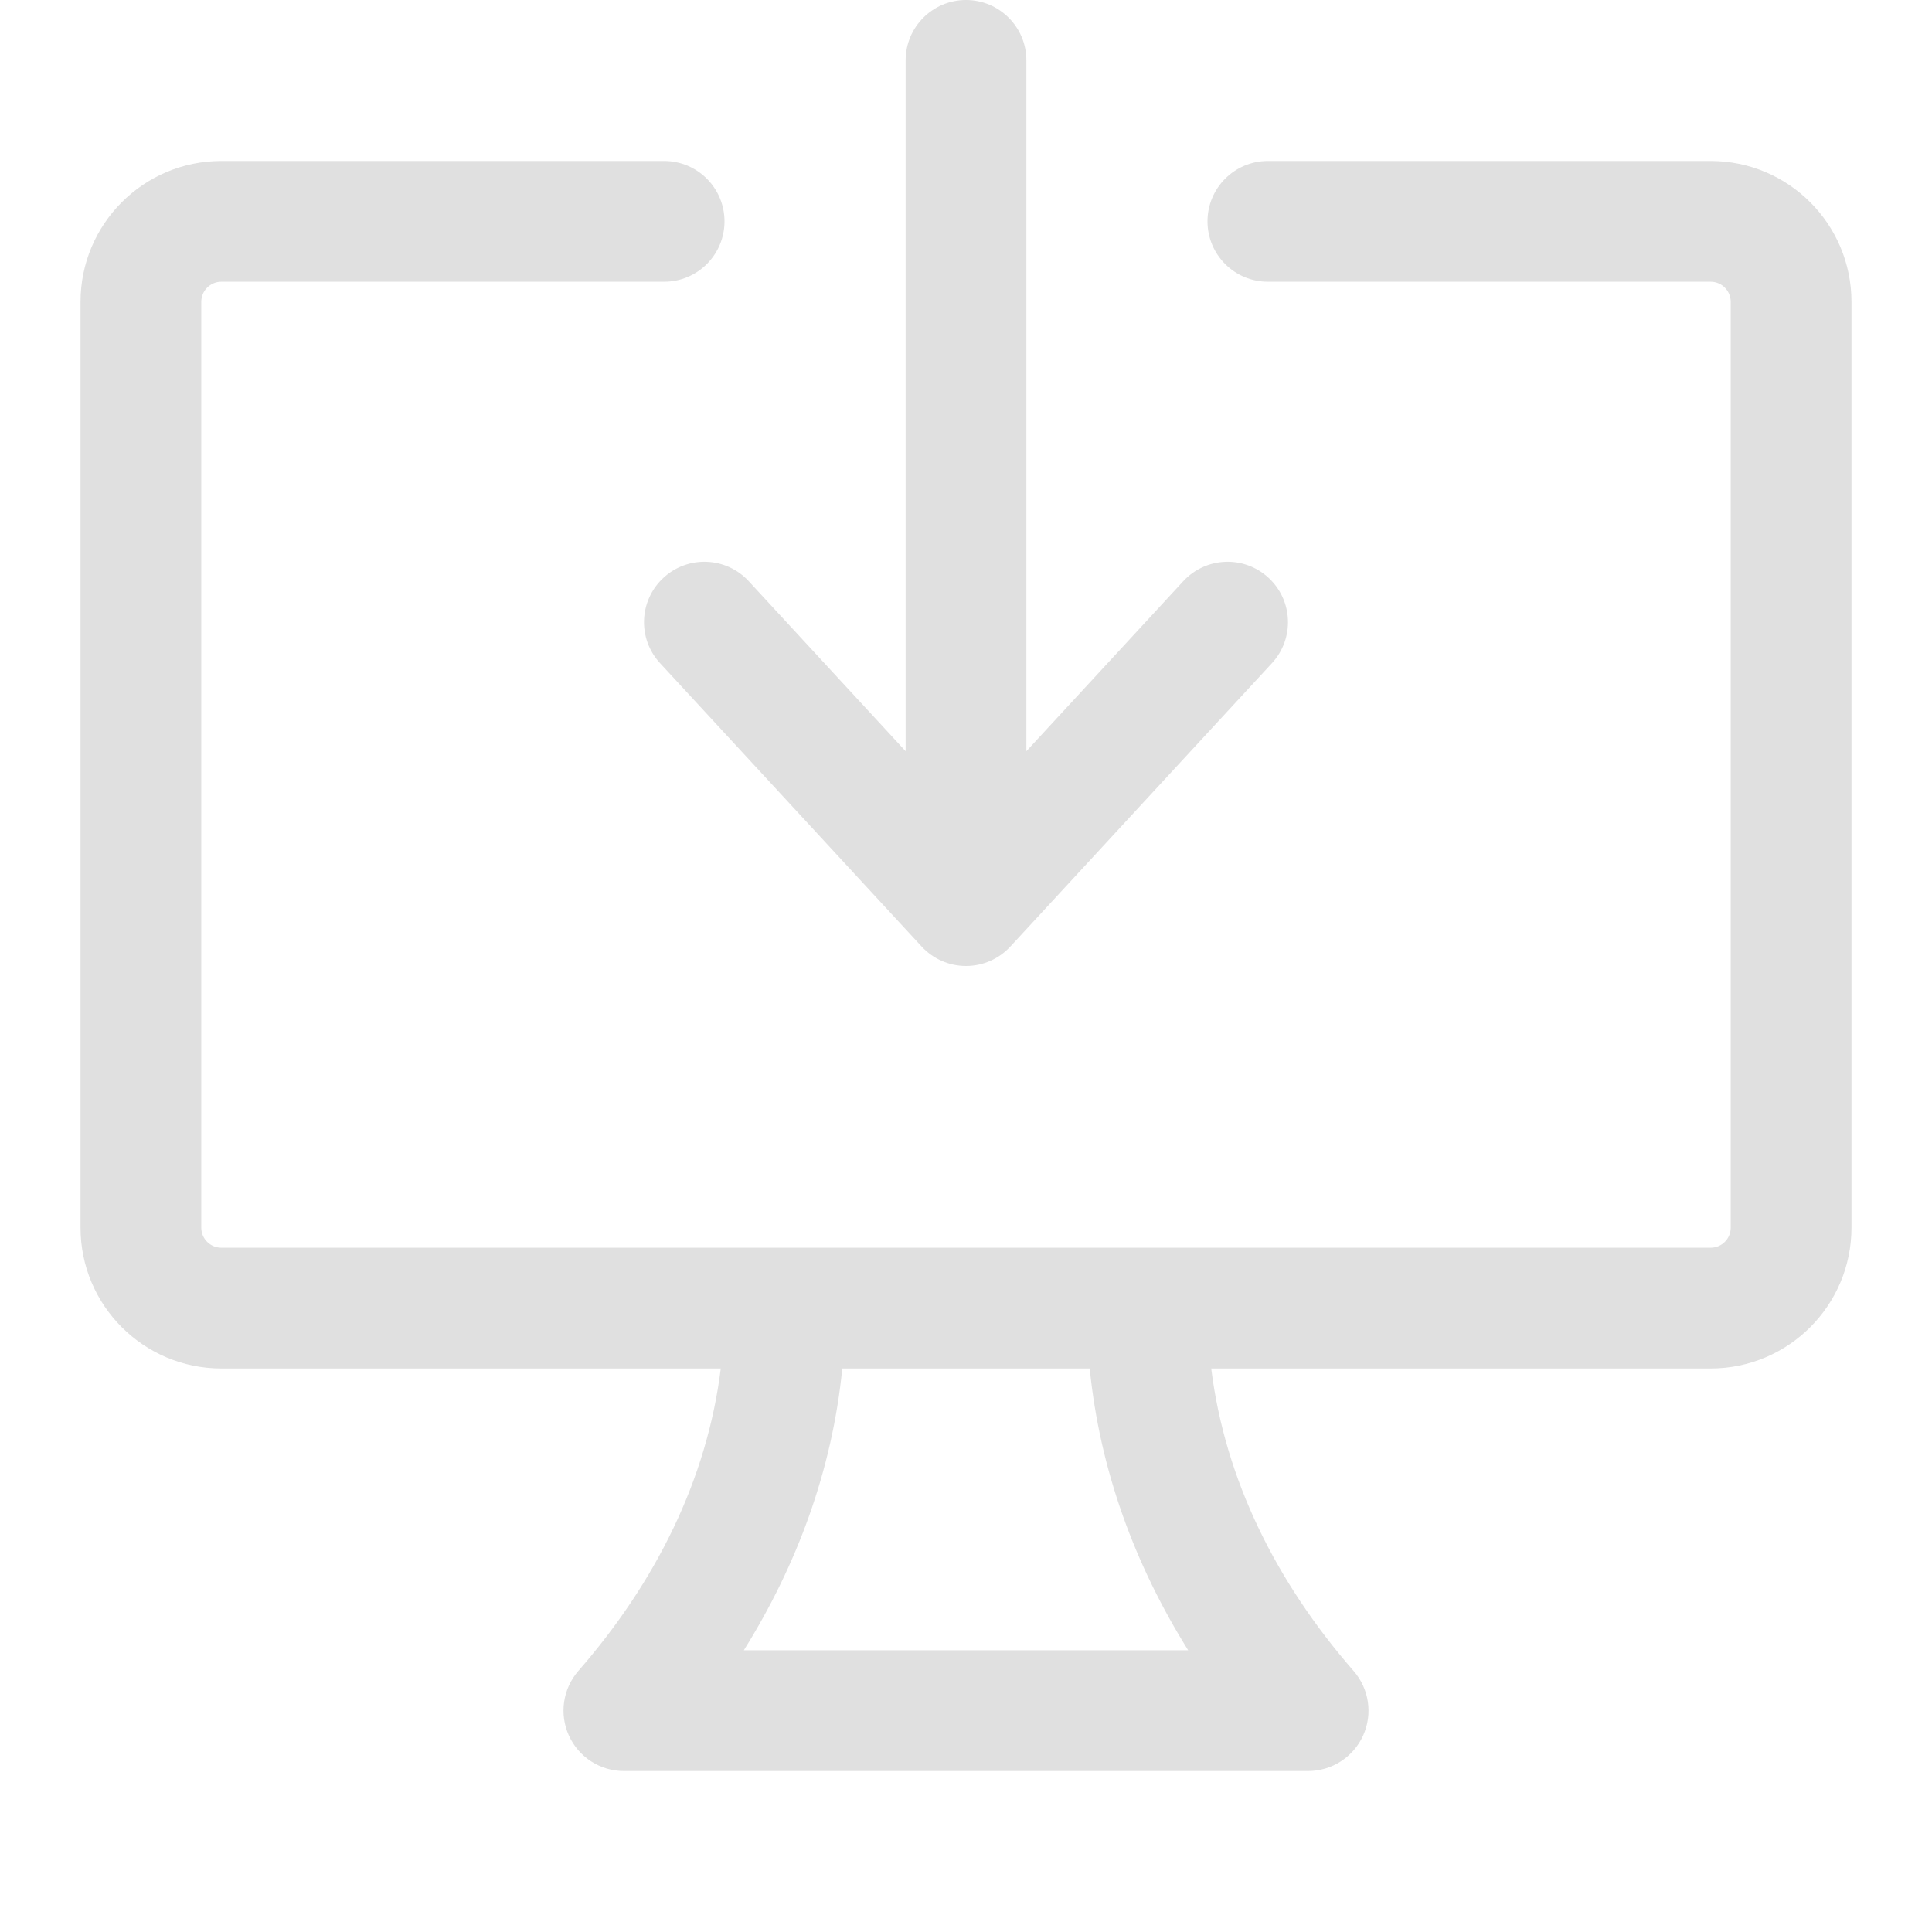
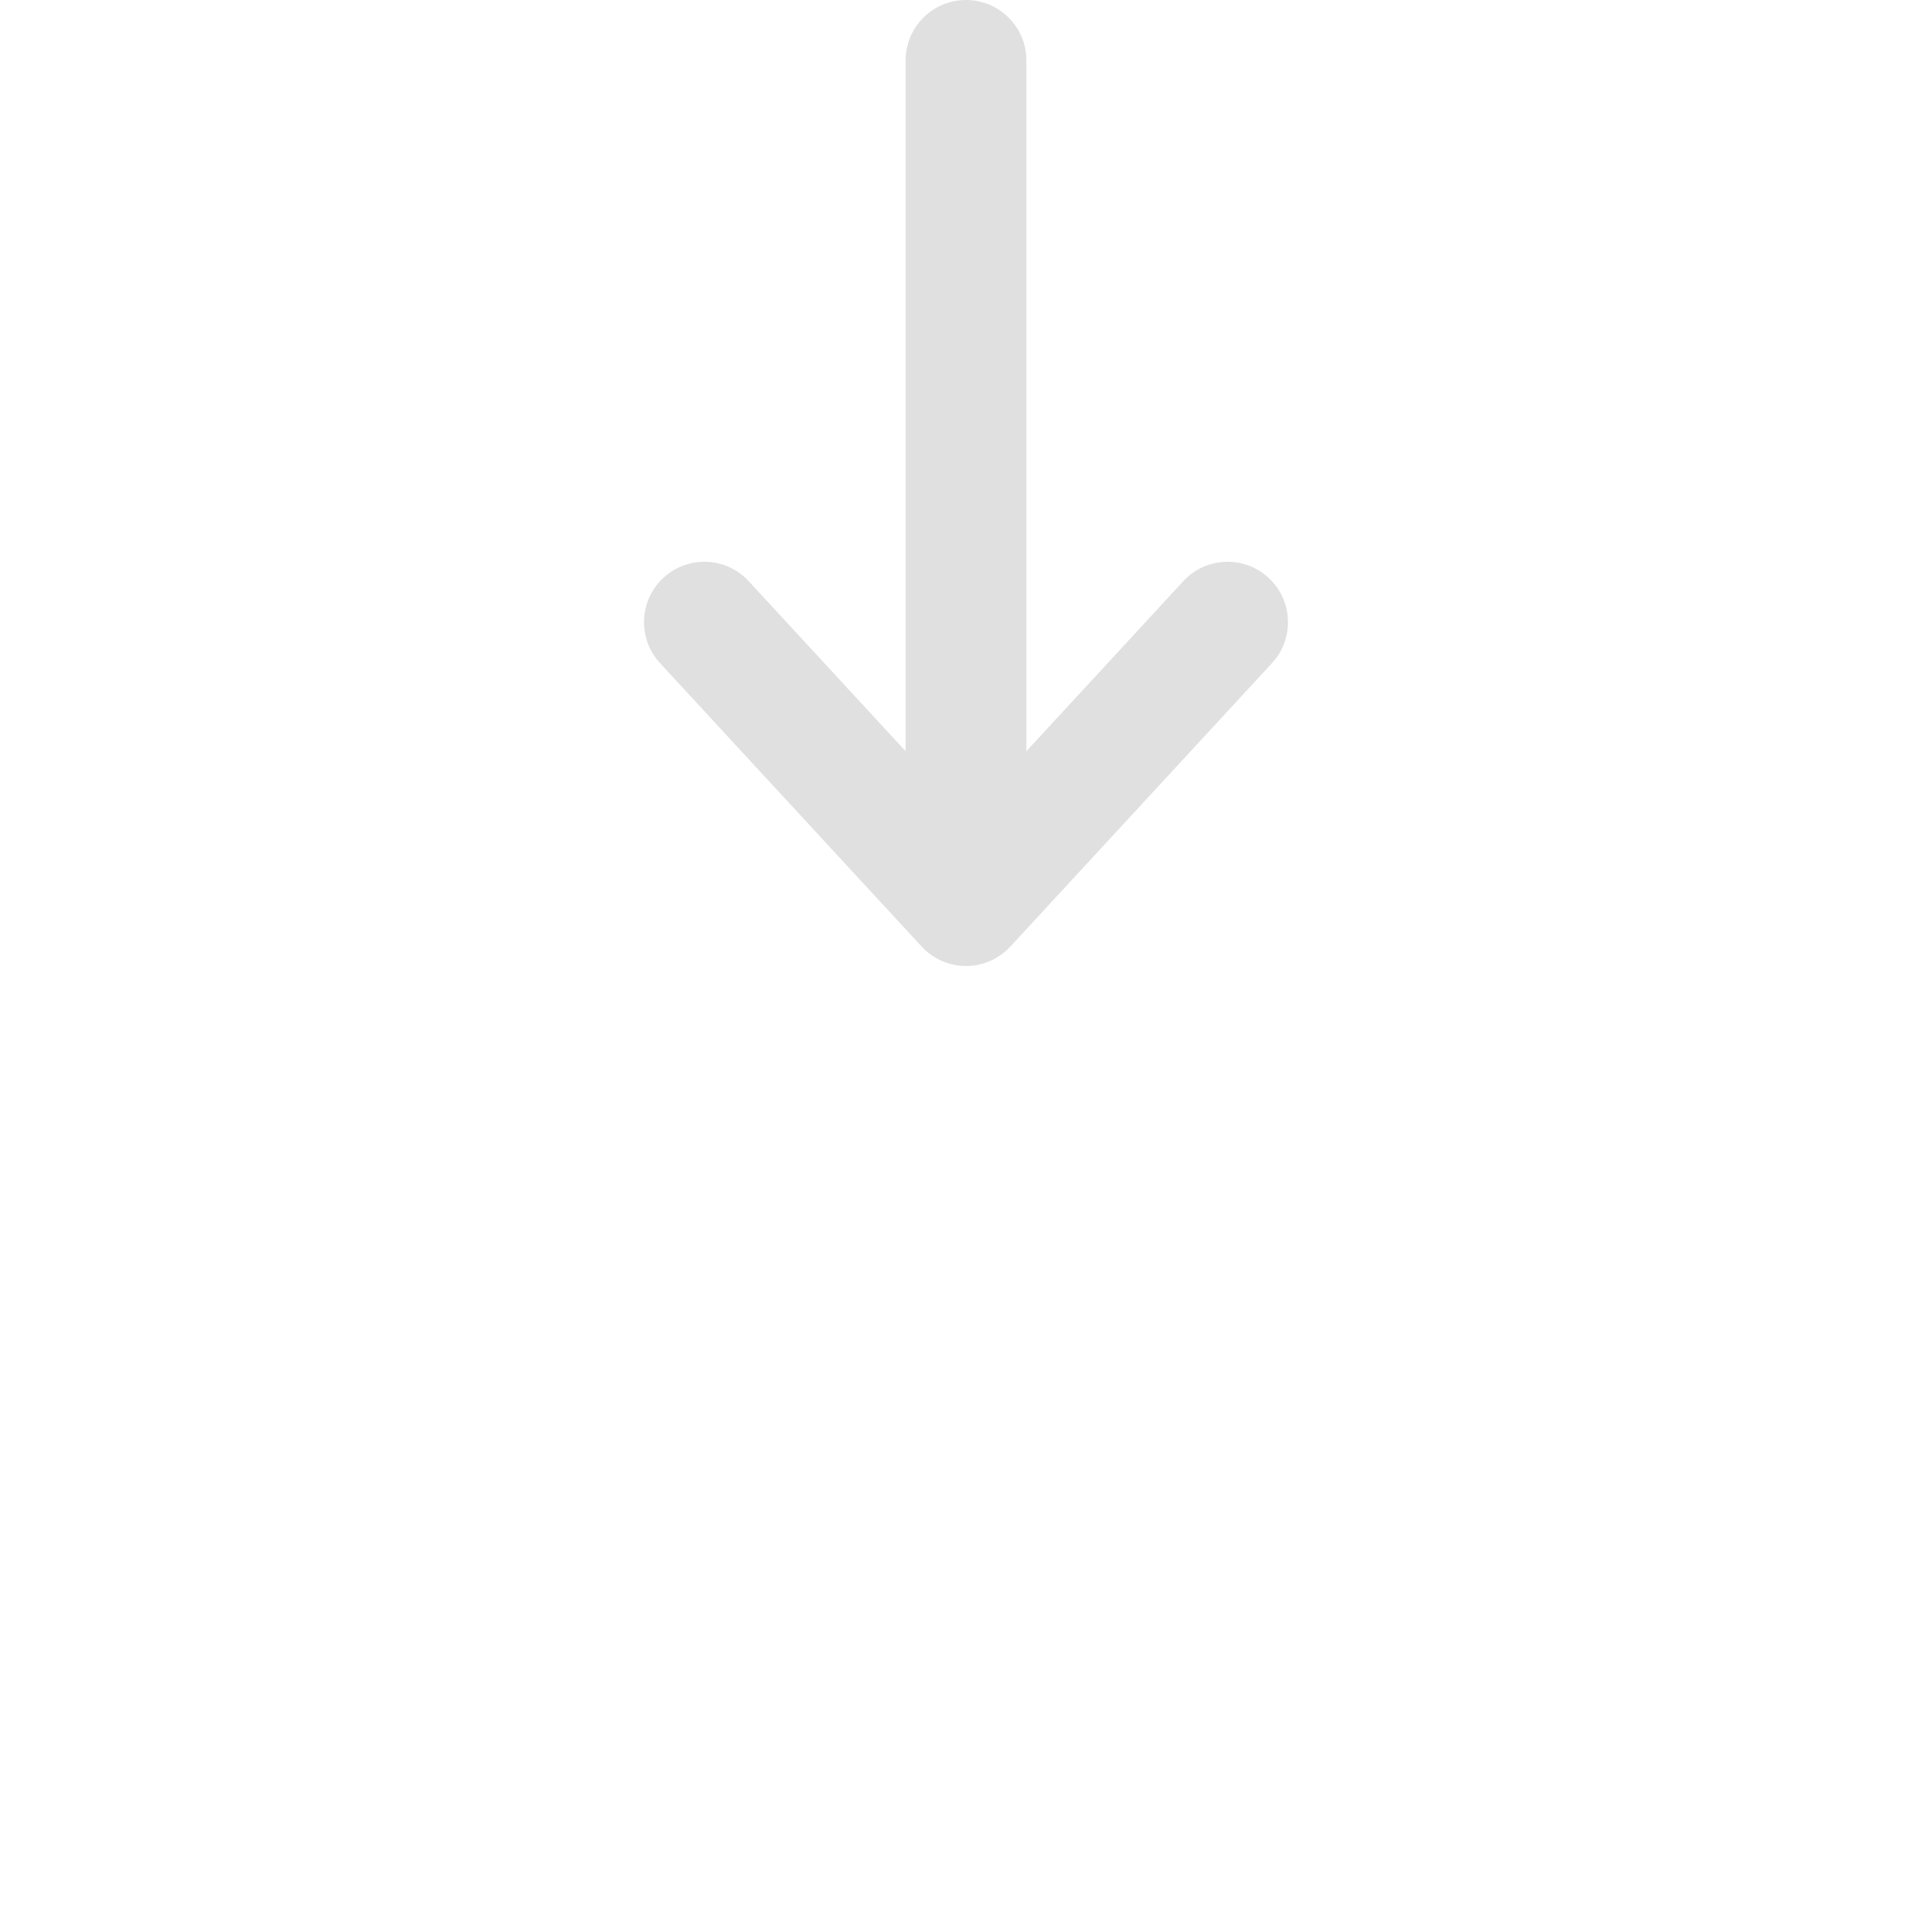
<svg xmlns="http://www.w3.org/2000/svg" width="28" height="28" viewBox="0 0 28 28" fill="none">
  <path d="M13.125 10.887V0.875C13.125 0.392 13.517 -0 14 -0C14.483 -0 14.875 0.392 14.875 0.875V10.887L17.149 8.423C17.477 8.068 18.03 8.046 18.385 8.374C18.74 8.702 18.762 9.255 18.435 9.61L14.643 13.718C14.477 13.898 14.244 14 14 14C13.756 14 13.523 13.898 13.357 13.718L9.565 9.61C9.238 9.255 9.26 8.702 9.615 8.374C9.97 8.046 10.524 8.068 10.851 8.423L13.125 10.887Z" fill="#E0E0E0" />
-   <path fill-rule="evenodd" clip-rule="evenodd" d="M2.917 4.375C2.917 4.214 3.047 4.083 3.208 4.083H9.625C10.108 4.083 10.5 3.692 10.5 3.208C10.5 2.725 10.108 2.333 9.625 2.333H3.208C2.081 2.333 1.167 3.247 1.167 4.375V17.792C1.167 18.919 2.081 19.833 3.208 19.833H10.446C10.247 21.438 9.507 22.927 8.382 24.216C8.157 24.475 8.103 24.841 8.245 25.154C8.387 25.466 8.698 25.667 9.042 25.667H18.958C19.301 25.667 19.613 25.466 19.755 25.154C19.897 24.841 19.843 24.475 19.617 24.216C18.493 22.927 17.753 21.438 17.554 19.833H24.792C25.919 19.833 26.833 18.919 26.833 17.792V4.375C26.833 3.247 25.919 2.333 24.792 2.333H18.375C17.892 2.333 17.5 2.725 17.5 3.208C17.5 3.692 17.892 4.083 18.375 4.083H24.792C24.953 4.083 25.083 4.214 25.083 4.375V17.792C25.083 17.953 24.953 18.083 24.792 18.083H3.208C3.047 18.083 2.917 17.953 2.917 17.792V4.375ZM12.207 19.833C12.06 21.311 11.549 22.686 10.78 23.917H17.22C16.451 22.686 15.94 21.311 15.793 19.833H12.207Z" fill="#E0E0E0" />
</svg>